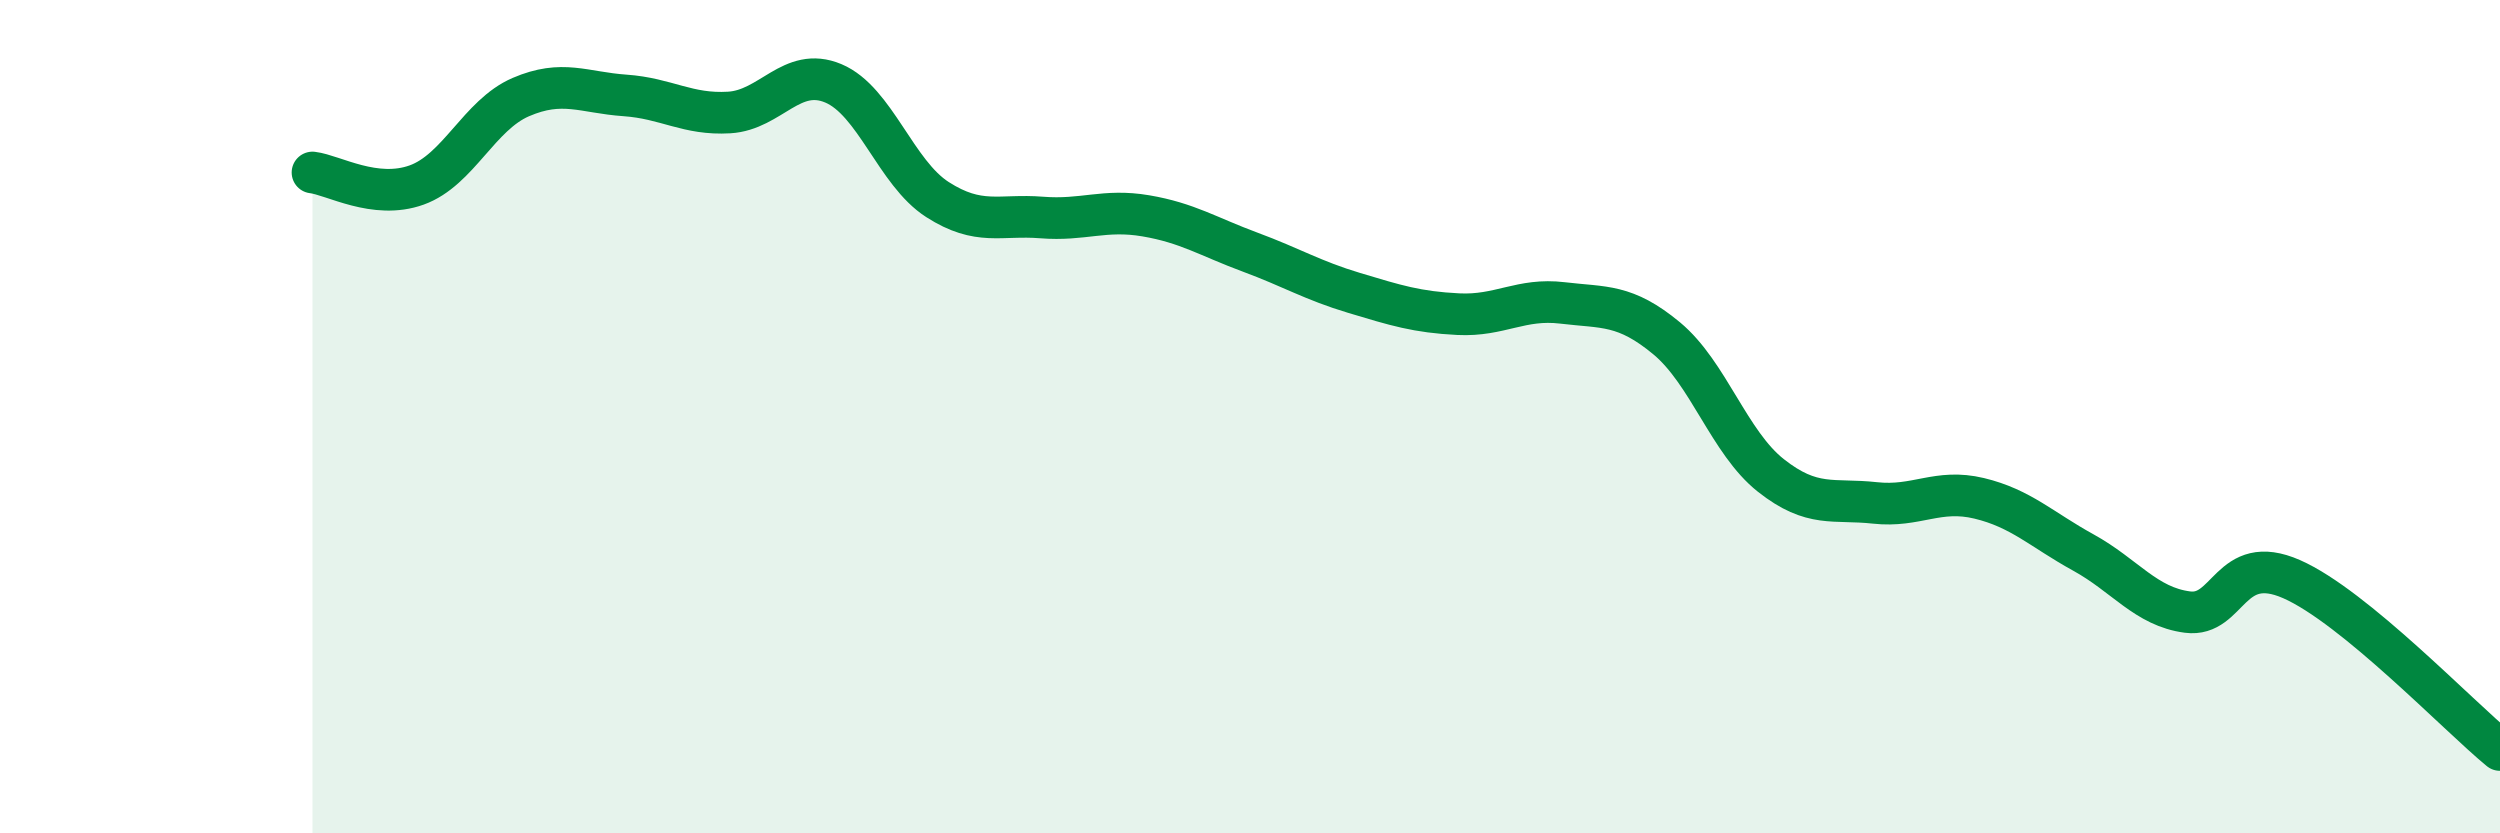
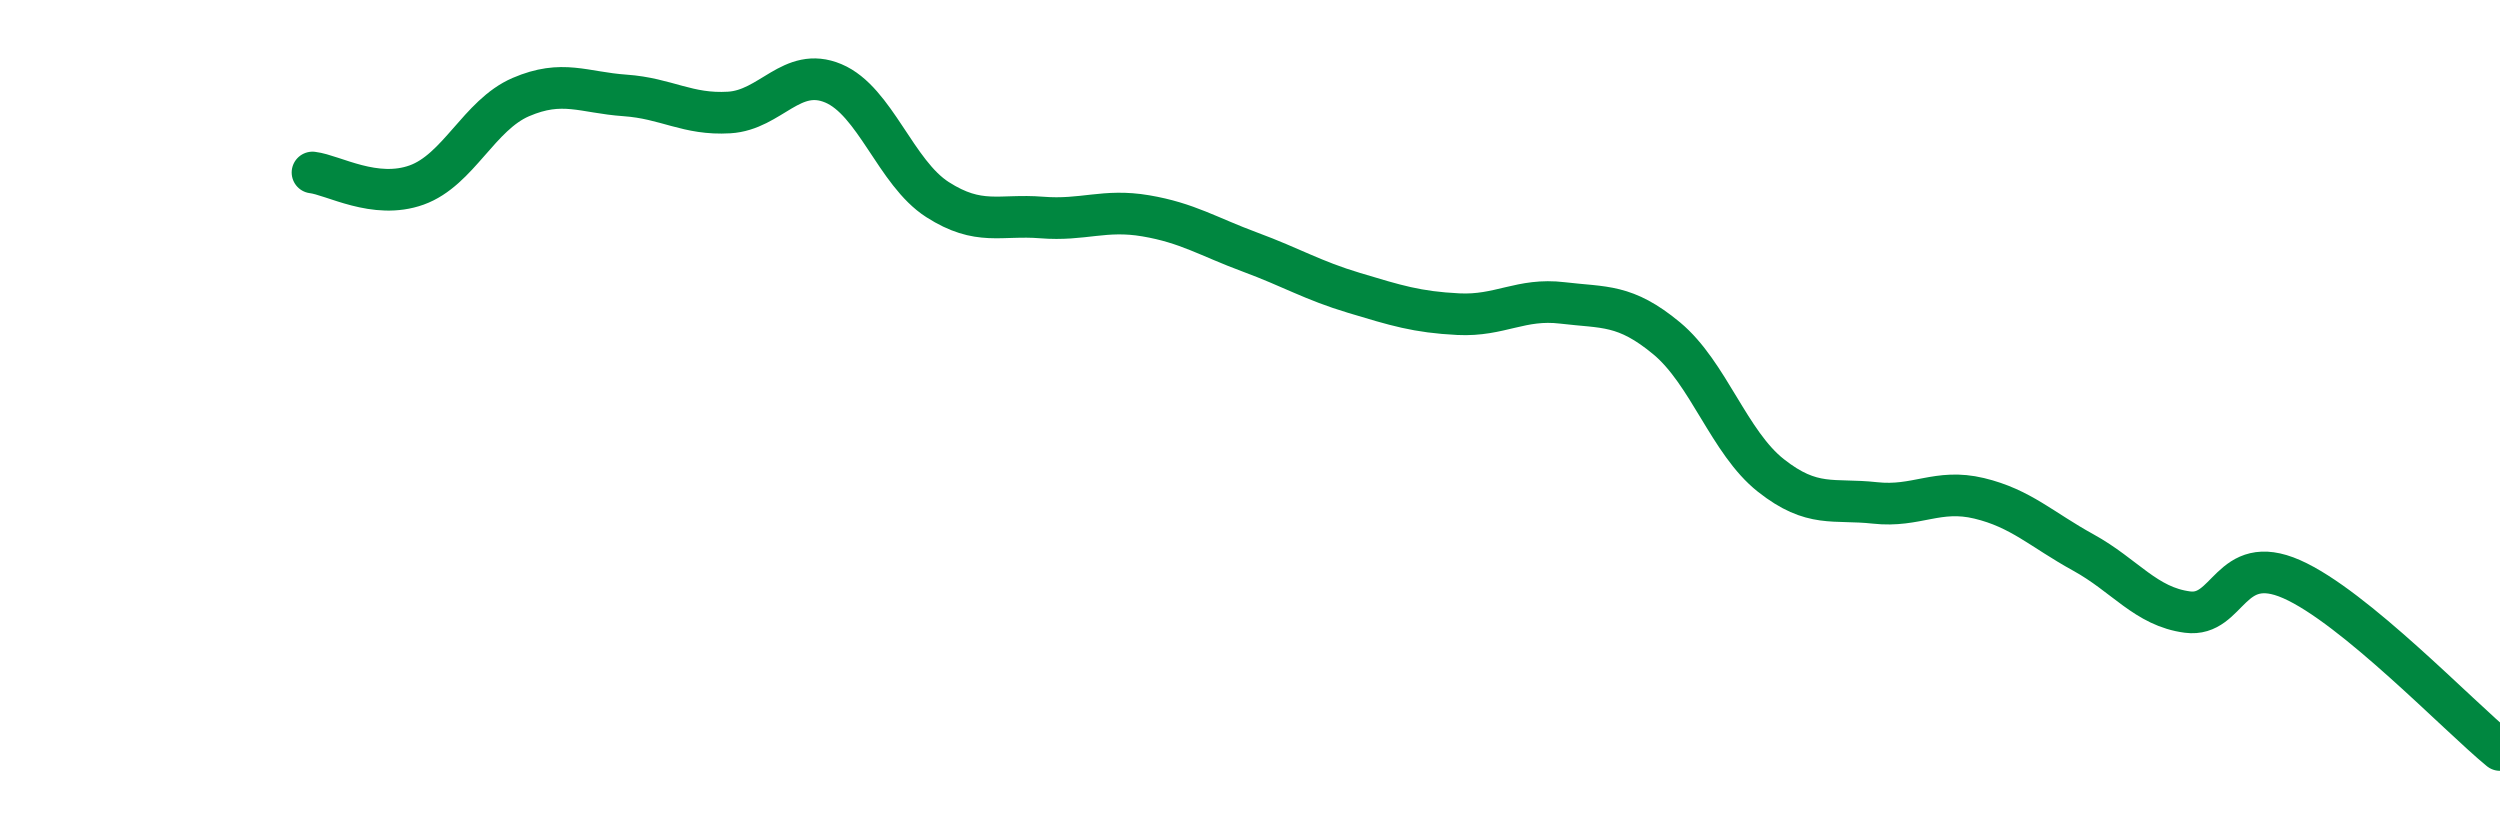
<svg xmlns="http://www.w3.org/2000/svg" width="60" height="20" viewBox="0 0 60 20">
-   <path d="M 7.5,4.14 C 8,4.2 9,4.8 10,4.44 C 11,4.08 11.5,2.76 12.5,2.33 C 13.5,1.9 14,2.22 15,2.29 C 16,2.36 16.5,2.76 17.5,2.7 C 18.5,2.64 19,1.58 20,2 C 21,2.42 21.5,4.15 22.5,4.79 C 23.5,5.43 24,5.14 25,5.22 C 26,5.3 26.5,5.01 27.5,5.18 C 28.5,5.35 29,5.68 30,6.05 C 31,6.42 31.5,6.73 32.5,7.03 C 33.5,7.33 34,7.49 35,7.54 C 36,7.59 36.5,7.15 37.5,7.27 C 38.5,7.39 39,7.29 40,8.12 C 41,8.95 41.5,10.62 42.5,11.41 C 43.5,12.2 44,11.96 45,12.07 C 46,12.18 46.5,11.72 47.5,11.96 C 48.5,12.2 49,12.71 50,13.26 C 51,13.81 51.5,14.56 52.5,14.69 C 53.5,14.82 53.5,13.24 55,13.9 C 56.5,14.56 59,17.18 60,18L60 20L7.5 20Z" fill="#008740" opacity="0.1" stroke-linecap="round" stroke-linejoin="round" />
  <path d="M 7.5,4.14 C 8,4.2 9,4.8 10,4.44 C 11,4.08 11.5,2.76 12.5,2.33 C 13.5,1.9 14,2.22 15,2.29 C 16,2.36 16.5,2.76 17.5,2.7 C 18.5,2.64 19,1.58 20,2 C 21,2.42 21.5,4.15 22.5,4.79 C 23.5,5.43 24,5.14 25,5.22 C 26,5.3 26.5,5.01 27.5,5.18 C 28.5,5.35 29,5.68 30,6.05 C 31,6.42 31.5,6.73 32.5,7.03 C 33.5,7.33 34,7.49 35,7.54 C 36,7.59 36.5,7.15 37.5,7.27 C 38.5,7.39 39,7.29 40,8.12 C 41,8.95 41.5,10.62 42.5,11.41 C 43.5,12.2 44,11.96 45,12.07 C 46,12.18 46.5,11.72 47.5,11.96 C 48.5,12.2 49,12.71 50,13.26 C 51,13.81 51.5,14.56 52.5,14.69 C 53.5,14.82 53.5,13.24 55,13.9 C 56.5,14.56 59,17.18 60,18" stroke="#008740" stroke-width="1" fill="none" stroke-linecap="round" stroke-linejoin="round" />
</svg>